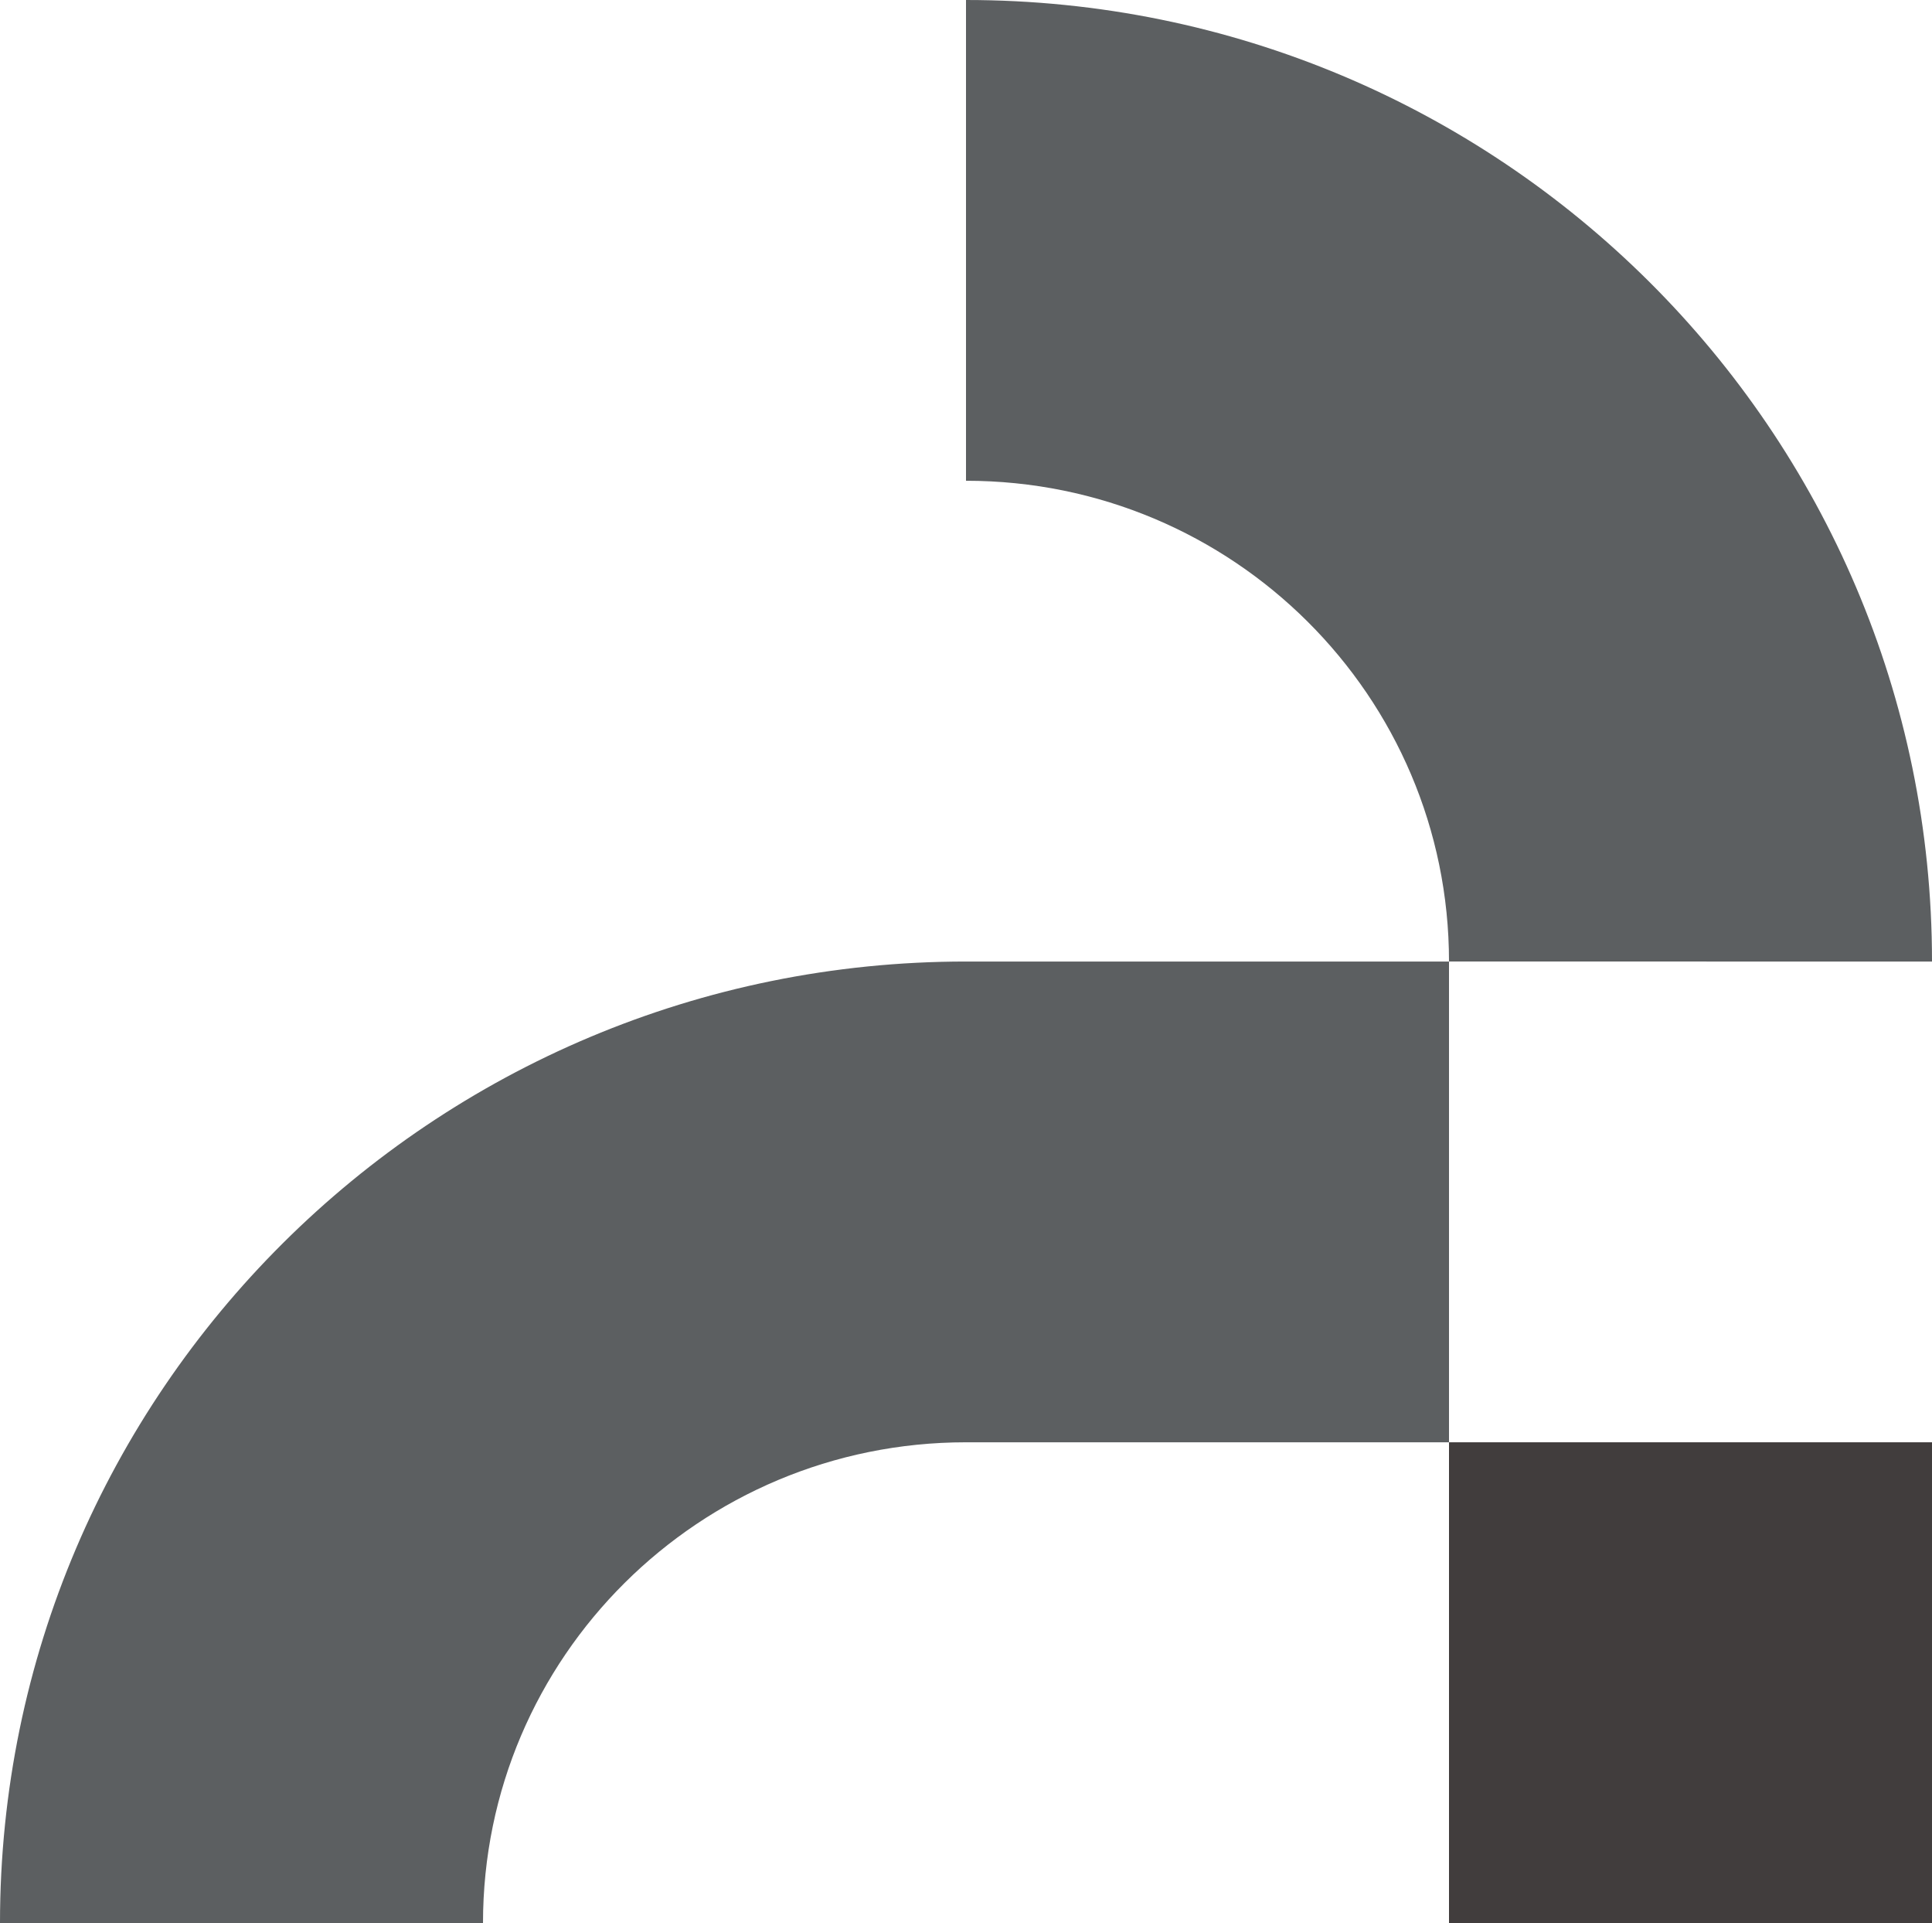
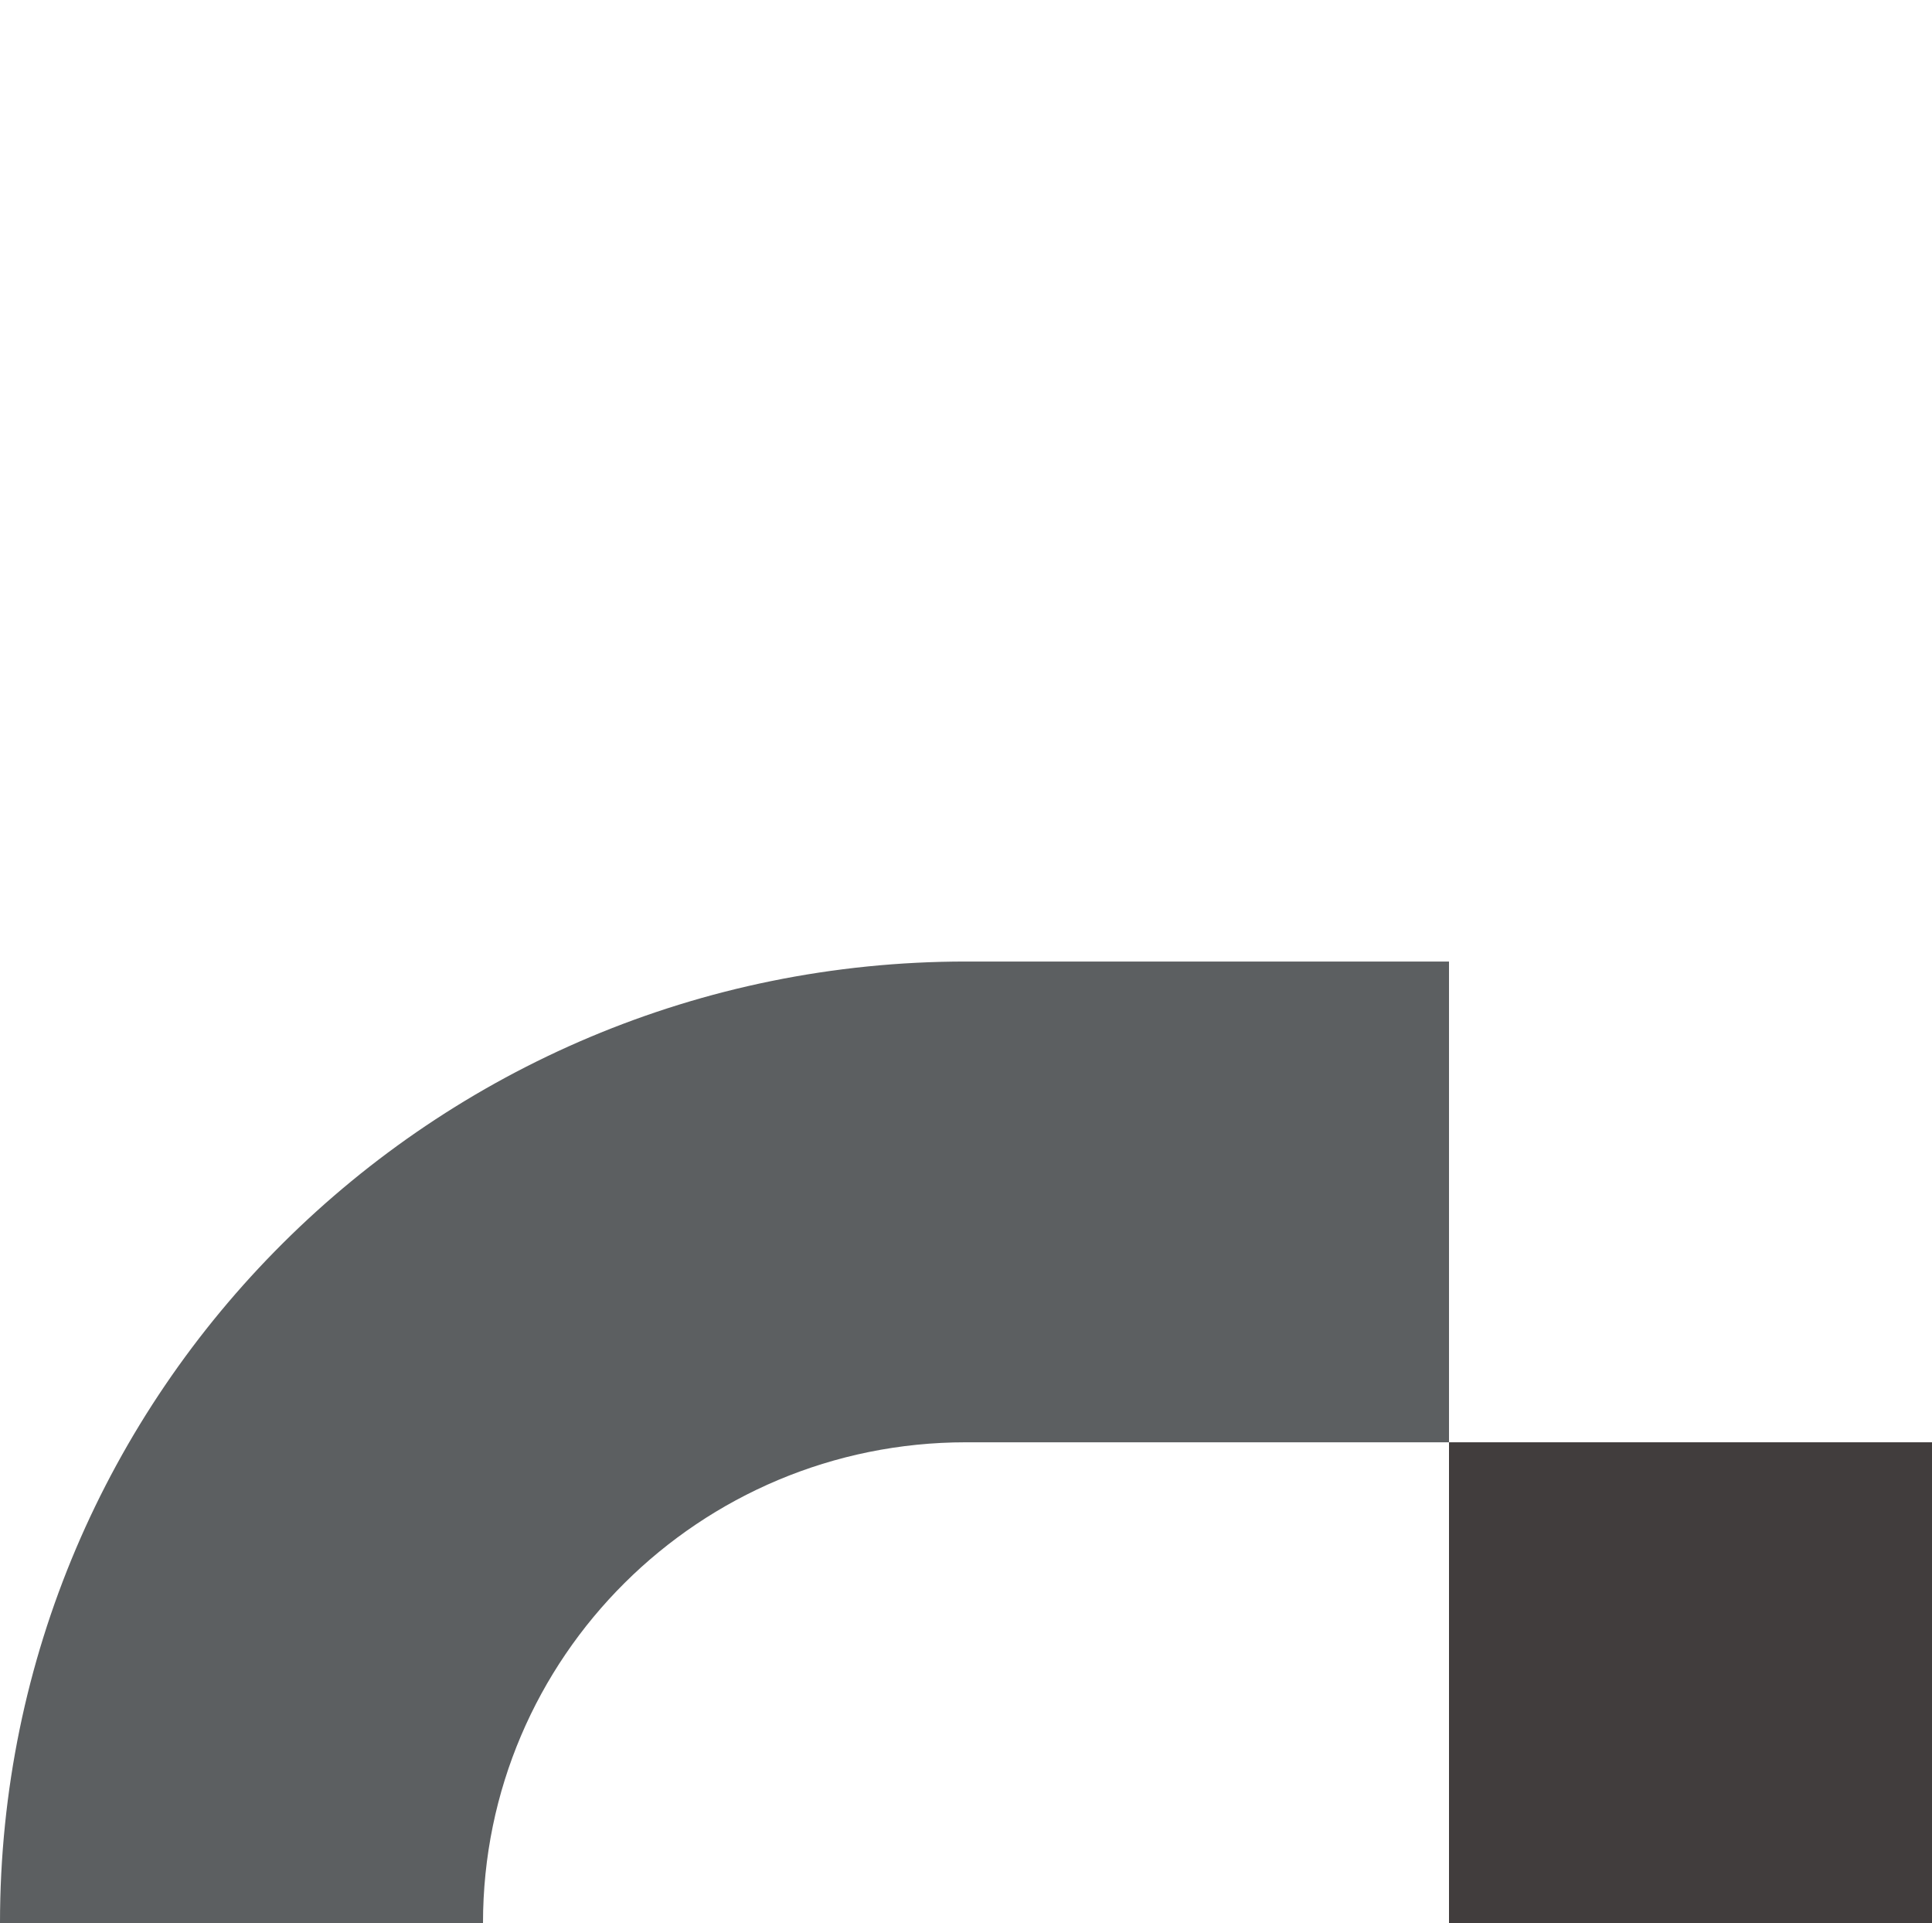
<svg xmlns="http://www.w3.org/2000/svg" width="419" height="417" fill="none" viewBox="0 0 419 417">
  <g clip-path="url(#a)">
-     <path fill="#5C5F61" d="M209.5 104.25c57.914 0 104.75 46.733 104.75 104.25H419C419 93.346 325.207 0 209.5 0v104.25Z" />
    <path fill="#413D3D" d="M419 312.75H314.25V417H419V312.75Z" />
    <path fill="#5C5F61" d="M314.25 208.5H209.5v104.25h104.75V208.5ZM104.75 417c0-57.637 46.957-104.25 104.75-104.25V208.5C93.793 208.5 0 301.846 0 417h104.75Z" />
  </g>
  <defs>
    <clipPath id="a">
      <path fill="#fff" d="M0 0h419v417H0z" />
    </clipPath>
  </defs>
</svg>